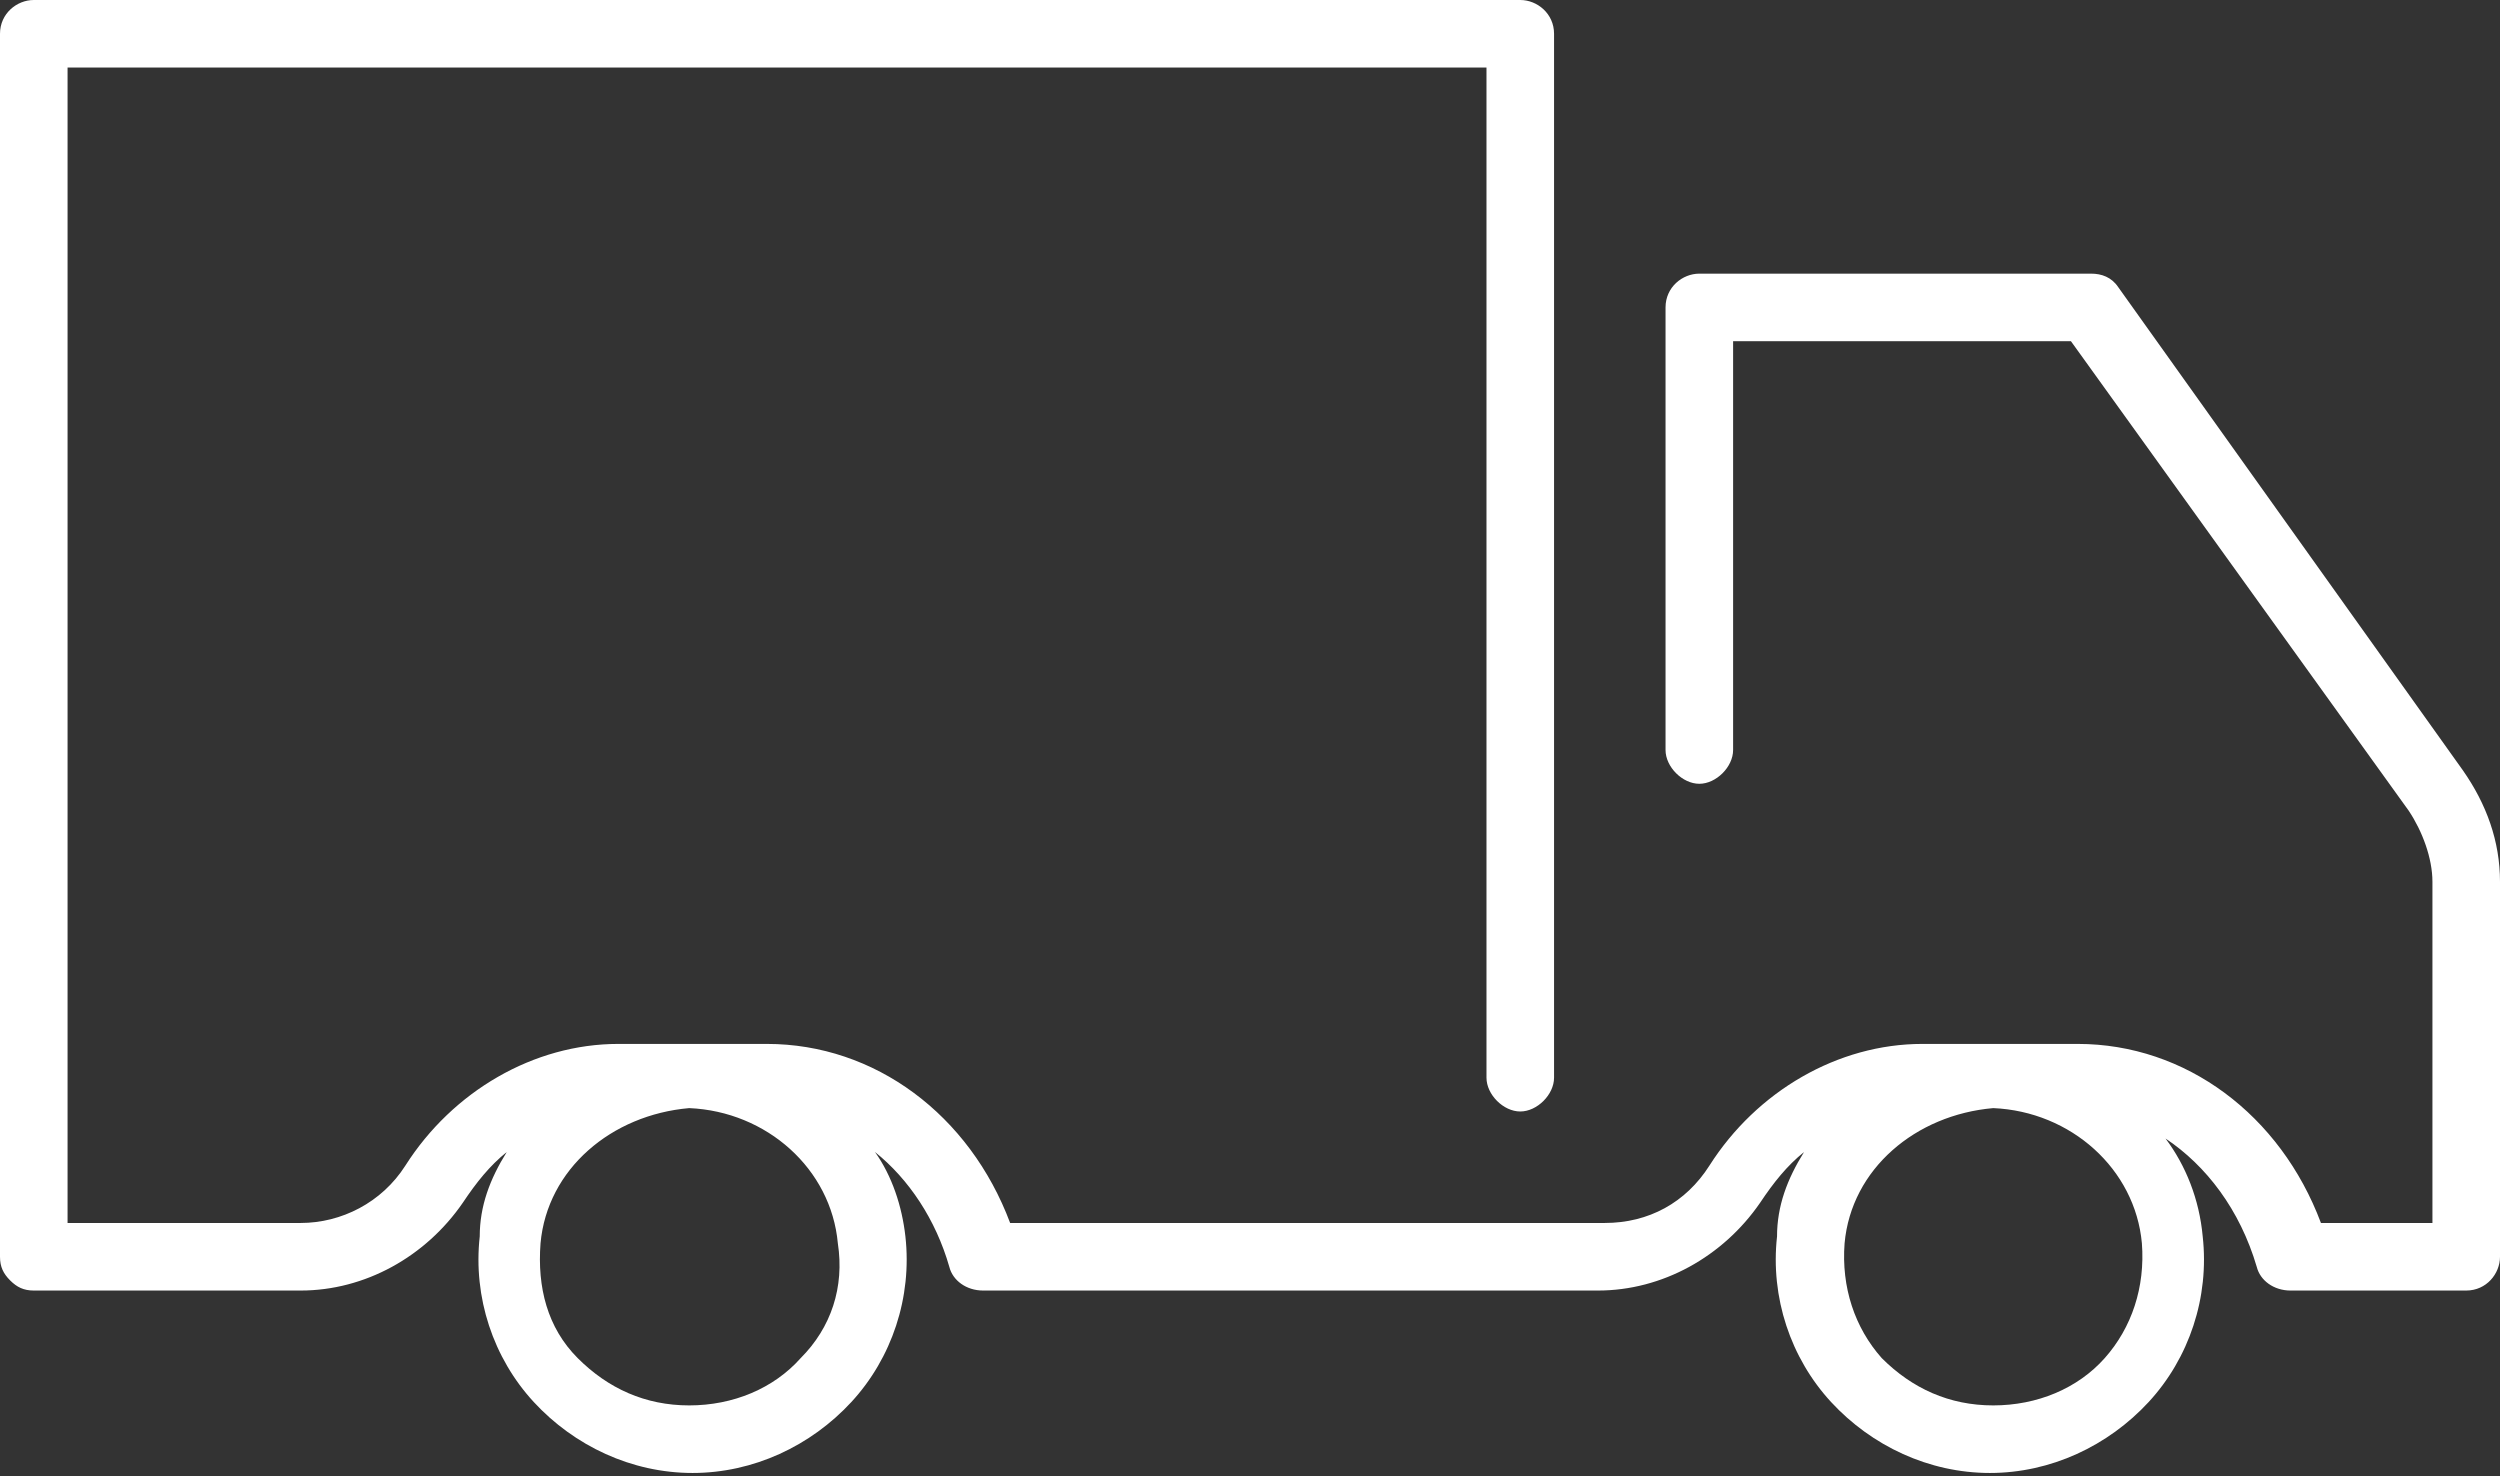
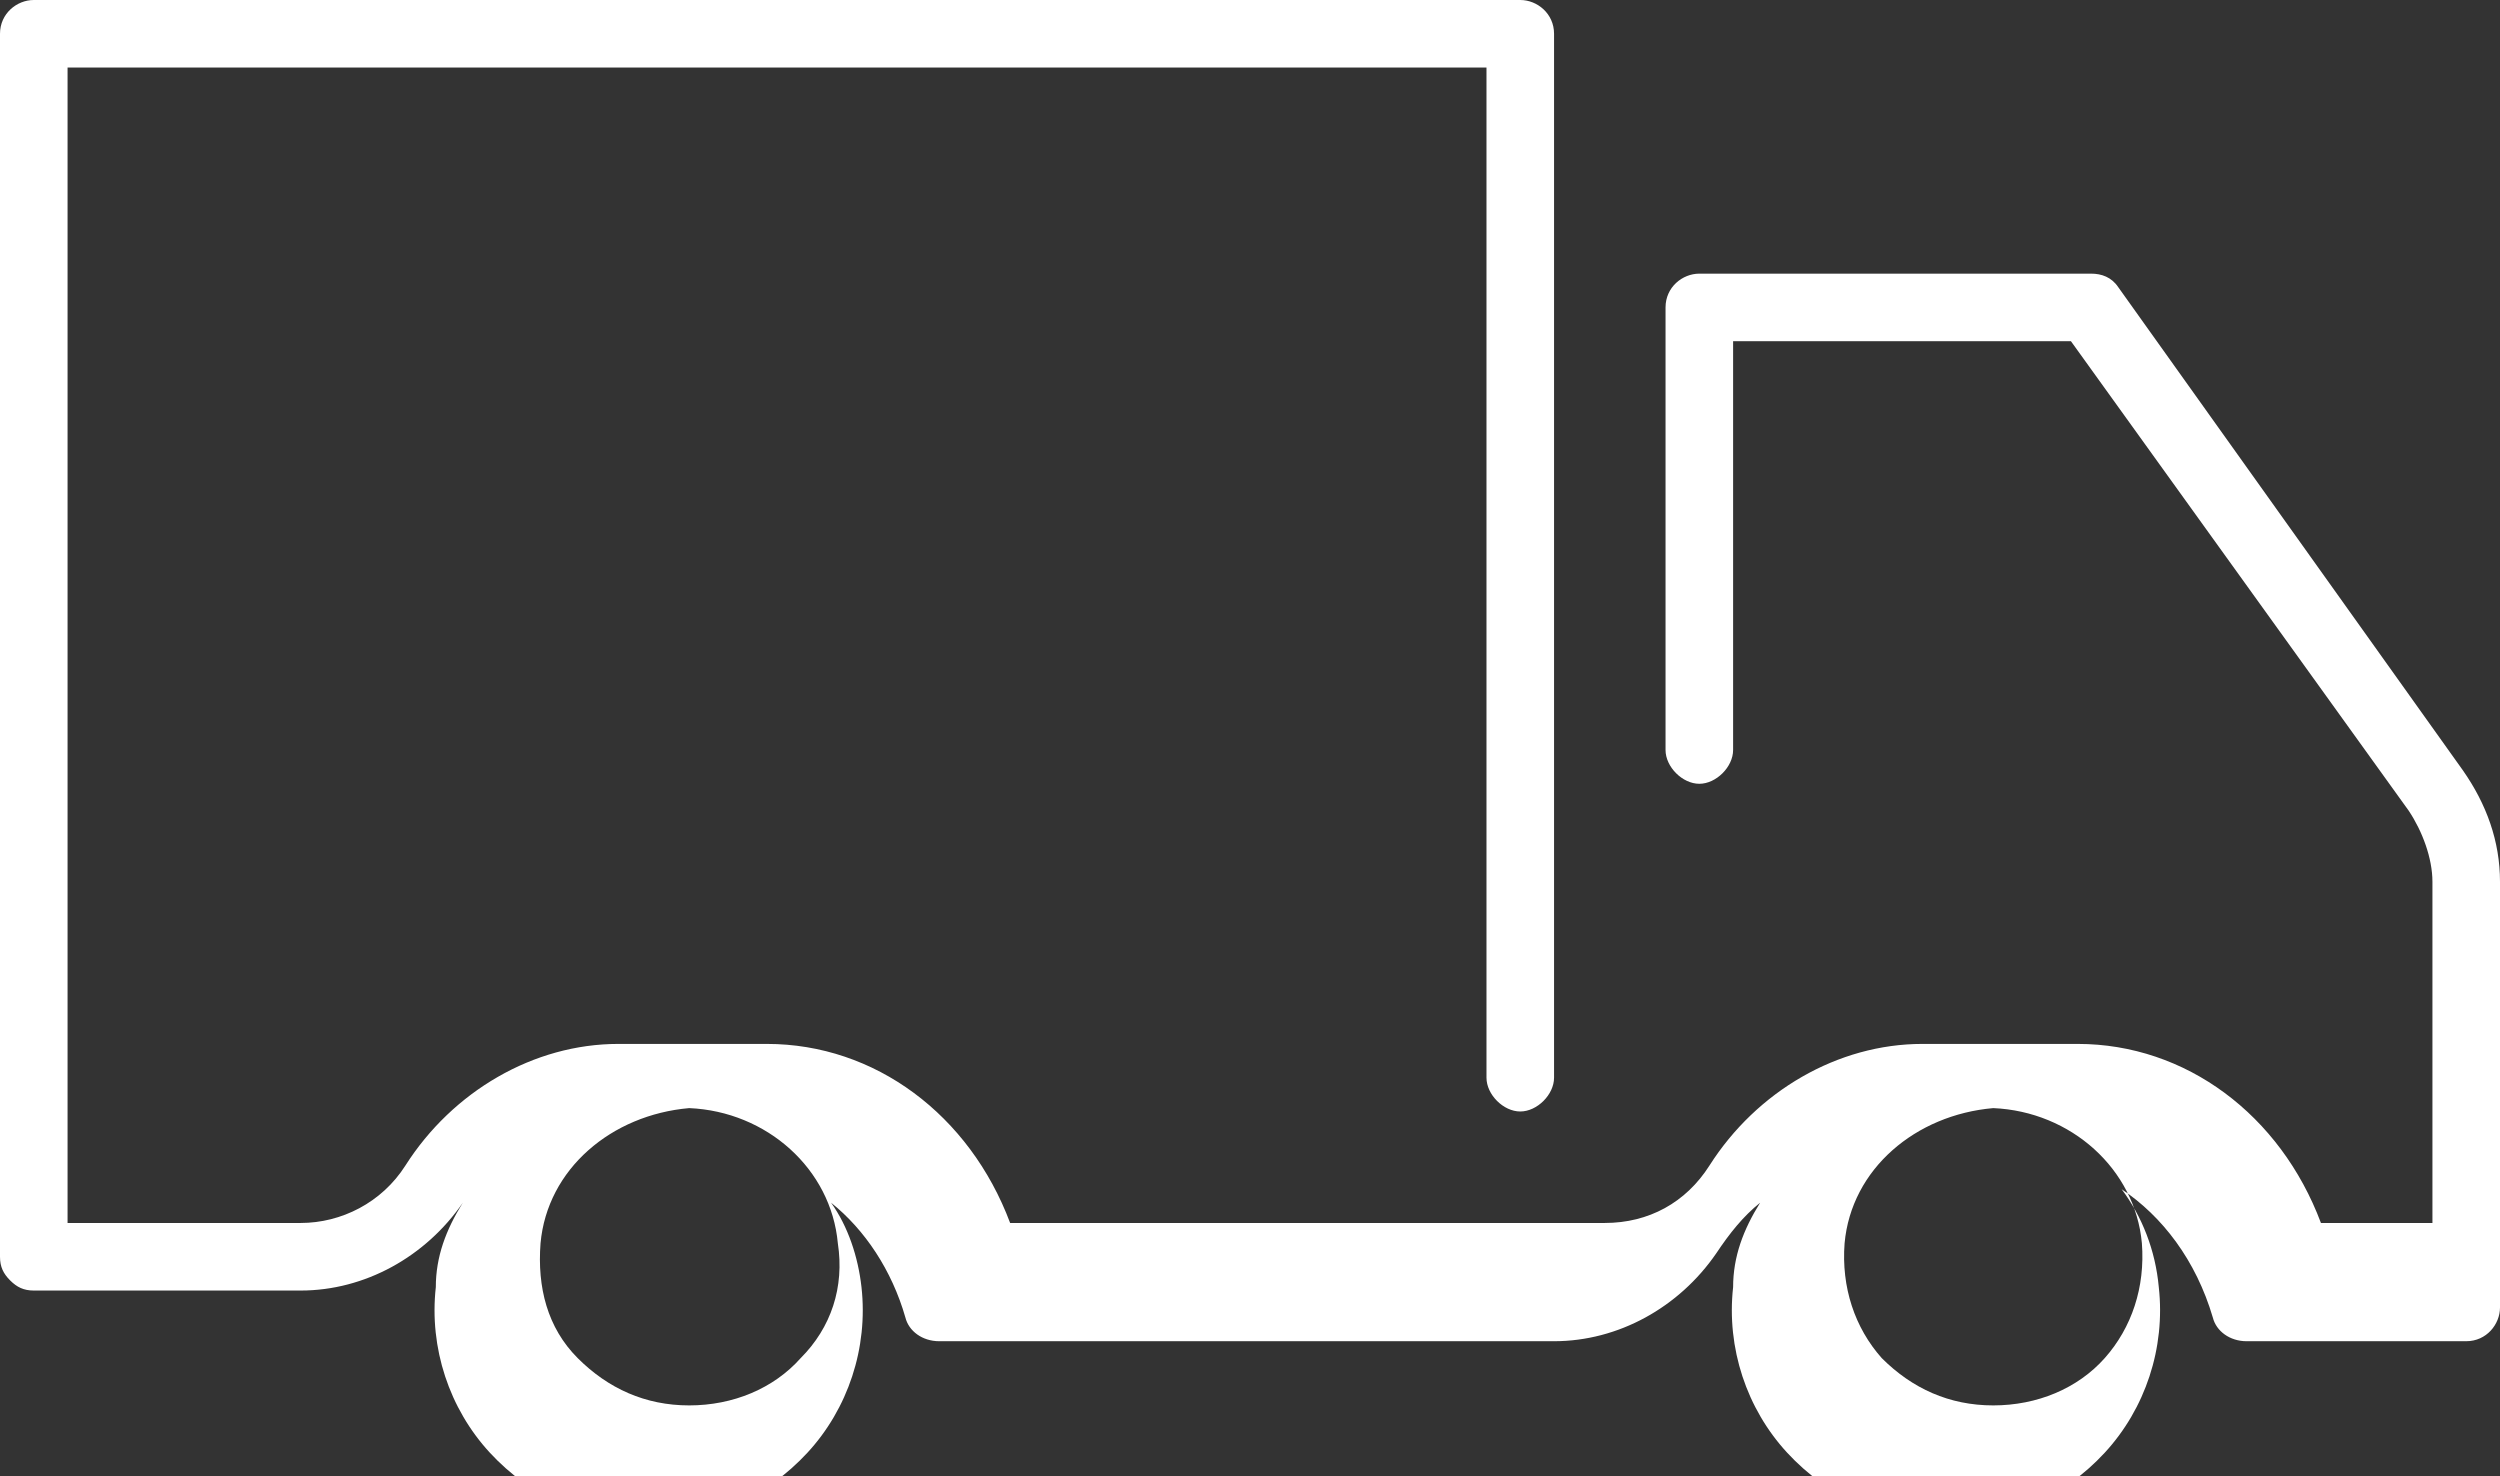
<svg xmlns="http://www.w3.org/2000/svg" version="1.1" id="Layer_1" x="0px" y="0px" viewBox="0 0 74 43.7" style="enable-background:new 0 0 74 43.7;" xml:space="preserve">
  <rect x="0" y="0" width="74" height="43.7" fill="#333333" stroke="none" />
  <style type="text/css">
	.st0{fill:#FFFFFF;}
</style>
-   <path class="st0" d="M72.9,22.8L62.7,8.5c-0.2-0.3-0.5-0.4-0.8-0.4H50.3c-0.5,0-1,0.4-1,1v13.1c0,0.5,0.5,1,1,1s1-0.5,1-1V10.1h10  L71.3,24c0.4,0.6,0.7,1.4,0.7,2.1v10.1h-3.3c-1.2-3.2-4-5.3-7.2-5.3h-2.2c-0.1,0-0.2,0-0.2,0s-0.2,0-0.2,0h-2  c-2.5,0-4.9,1.4-6.3,3.6c-0.7,1.1-1.8,1.7-3.1,1.7H29.9c-1.2-3.2-4-5.3-7.2-5.3h-2c-0.1,0-0.1,0-0.2,0s-0.1,0-0.2,0h-2  c-2.5,0-4.9,1.4-6.3,3.6c-0.7,1.1-1.9,1.7-3.1,1.7H2V2h42v29.9c0,0.5,0.5,1,1,1s1-0.5,1-1V1c0-0.6-0.5-1-1-1H1C0.5,0,0,0.4,0,1v36.2  c0,0.3,0.1,0.5,0.3,0.7s0.4,0.3,0.7,0.3h7.9c1.9,0,3.7-1,4.8-2.6c0.4-0.6,0.8-1.1,1.3-1.5c-0.5,0.8-0.8,1.6-0.8,2.5  c-0.2,1.8,0.4,3.6,1.6,4.9c1.2,1.3,2.9,2.1,4.7,2.1s3.5-0.8,4.7-2.1c1.2-1.3,1.8-3.1,1.6-4.9c-0.1-0.9-0.4-1.8-0.9-2.5  c1,0.8,1.8,2,2.2,3.4c0.1,0.4,0.5,0.7,1,0.7h18.2c1.9,0,3.7-1,4.8-2.6c0.4-0.6,0.8-1.1,1.3-1.5c-0.5,0.8-0.8,1.6-0.8,2.5  c-0.2,1.8,0.4,3.6,1.6,4.9c1.2,1.3,2.9,2.1,4.7,2.1s3.5-0.8,4.7-2.1c1.2-1.3,1.8-3.1,1.6-4.9c-0.1-1.1-0.5-2.1-1.1-2.9  c1.2,0.8,2.2,2.1,2.7,3.8c0.1,0.4,0.5,0.7,1,0.7H73c0.6,0,1-0.5,1-1V26.1C74,24.9,73.6,23.8,72.9,22.8L72.9,22.8z M23.7,40.2  c-0.8,0.9-2,1.4-3.3,1.4s-2.4-0.5-3.3-1.4c-0.9-0.9-1.2-2.1-1.1-3.4c0.2-2.2,2.1-3.8,4.4-4c2.3,0.1,4.2,1.8,4.4,4  C25,38.1,24.6,39.3,23.7,40.2z M62.3,40.2c-0.8,0.9-2,1.4-3.3,1.4s-2.4-0.5-3.3-1.4c-0.8-0.9-1.2-2.1-1.1-3.4c0.2-2.2,2.1-3.8,4.4-4  c2.3,0.1,4.2,1.8,4.4,4C63.5,38.1,63.1,39.3,62.3,40.2z" />
+   <path class="st0" d="M72.9,22.8L62.7,8.5c-0.2-0.3-0.5-0.4-0.8-0.4H50.3c-0.5,0-1,0.4-1,1v13.1c0,0.5,0.5,1,1,1s1-0.5,1-1V10.1h10  L71.3,24c0.4,0.6,0.7,1.4,0.7,2.1v10.1h-3.3c-1.2-3.2-4-5.3-7.2-5.3h-2.2c-0.1,0-0.2,0-0.2,0s-0.2,0-0.2,0h-2  c-2.5,0-4.9,1.4-6.3,3.6c-0.7,1.1-1.8,1.7-3.1,1.7H29.9c-1.2-3.2-4-5.3-7.2-5.3h-2c-0.1,0-0.1,0-0.2,0s-0.1,0-0.2,0h-2  c-2.5,0-4.9,1.4-6.3,3.6c-0.7,1.1-1.9,1.7-3.1,1.7H2V2h42v29.9c0,0.5,0.5,1,1,1s1-0.5,1-1V1c0-0.6-0.5-1-1-1H1C0.5,0,0,0.4,0,1v36.2  c0,0.3,0.1,0.5,0.3,0.7s0.4,0.3,0.7,0.3h7.9c1.9,0,3.7-1,4.8-2.6c-0.5,0.8-0.8,1.6-0.8,2.5  c-0.2,1.8,0.4,3.6,1.6,4.9c1.2,1.3,2.9,2.1,4.7,2.1s3.5-0.8,4.7-2.1c1.2-1.3,1.8-3.1,1.6-4.9c-0.1-0.9-0.4-1.8-0.9-2.5  c1,0.8,1.8,2,2.2,3.4c0.1,0.4,0.5,0.7,1,0.7h18.2c1.9,0,3.7-1,4.8-2.6c0.4-0.6,0.8-1.1,1.3-1.5c-0.5,0.8-0.8,1.6-0.8,2.5  c-0.2,1.8,0.4,3.6,1.6,4.9c1.2,1.3,2.9,2.1,4.7,2.1s3.5-0.8,4.7-2.1c1.2-1.3,1.8-3.1,1.6-4.9c-0.1-1.1-0.5-2.1-1.1-2.9  c1.2,0.8,2.2,2.1,2.7,3.8c0.1,0.4,0.5,0.7,1,0.7H73c0.6,0,1-0.5,1-1V26.1C74,24.9,73.6,23.8,72.9,22.8L72.9,22.8z M23.7,40.2  c-0.8,0.9-2,1.4-3.3,1.4s-2.4-0.5-3.3-1.4c-0.9-0.9-1.2-2.1-1.1-3.4c0.2-2.2,2.1-3.8,4.4-4c2.3,0.1,4.2,1.8,4.4,4  C25,38.1,24.6,39.3,23.7,40.2z M62.3,40.2c-0.8,0.9-2,1.4-3.3,1.4s-2.4-0.5-3.3-1.4c-0.8-0.9-1.2-2.1-1.1-3.4c0.2-2.2,2.1-3.8,4.4-4  c2.3,0.1,4.2,1.8,4.4,4C63.5,38.1,63.1,39.3,62.3,40.2z" />
</svg>